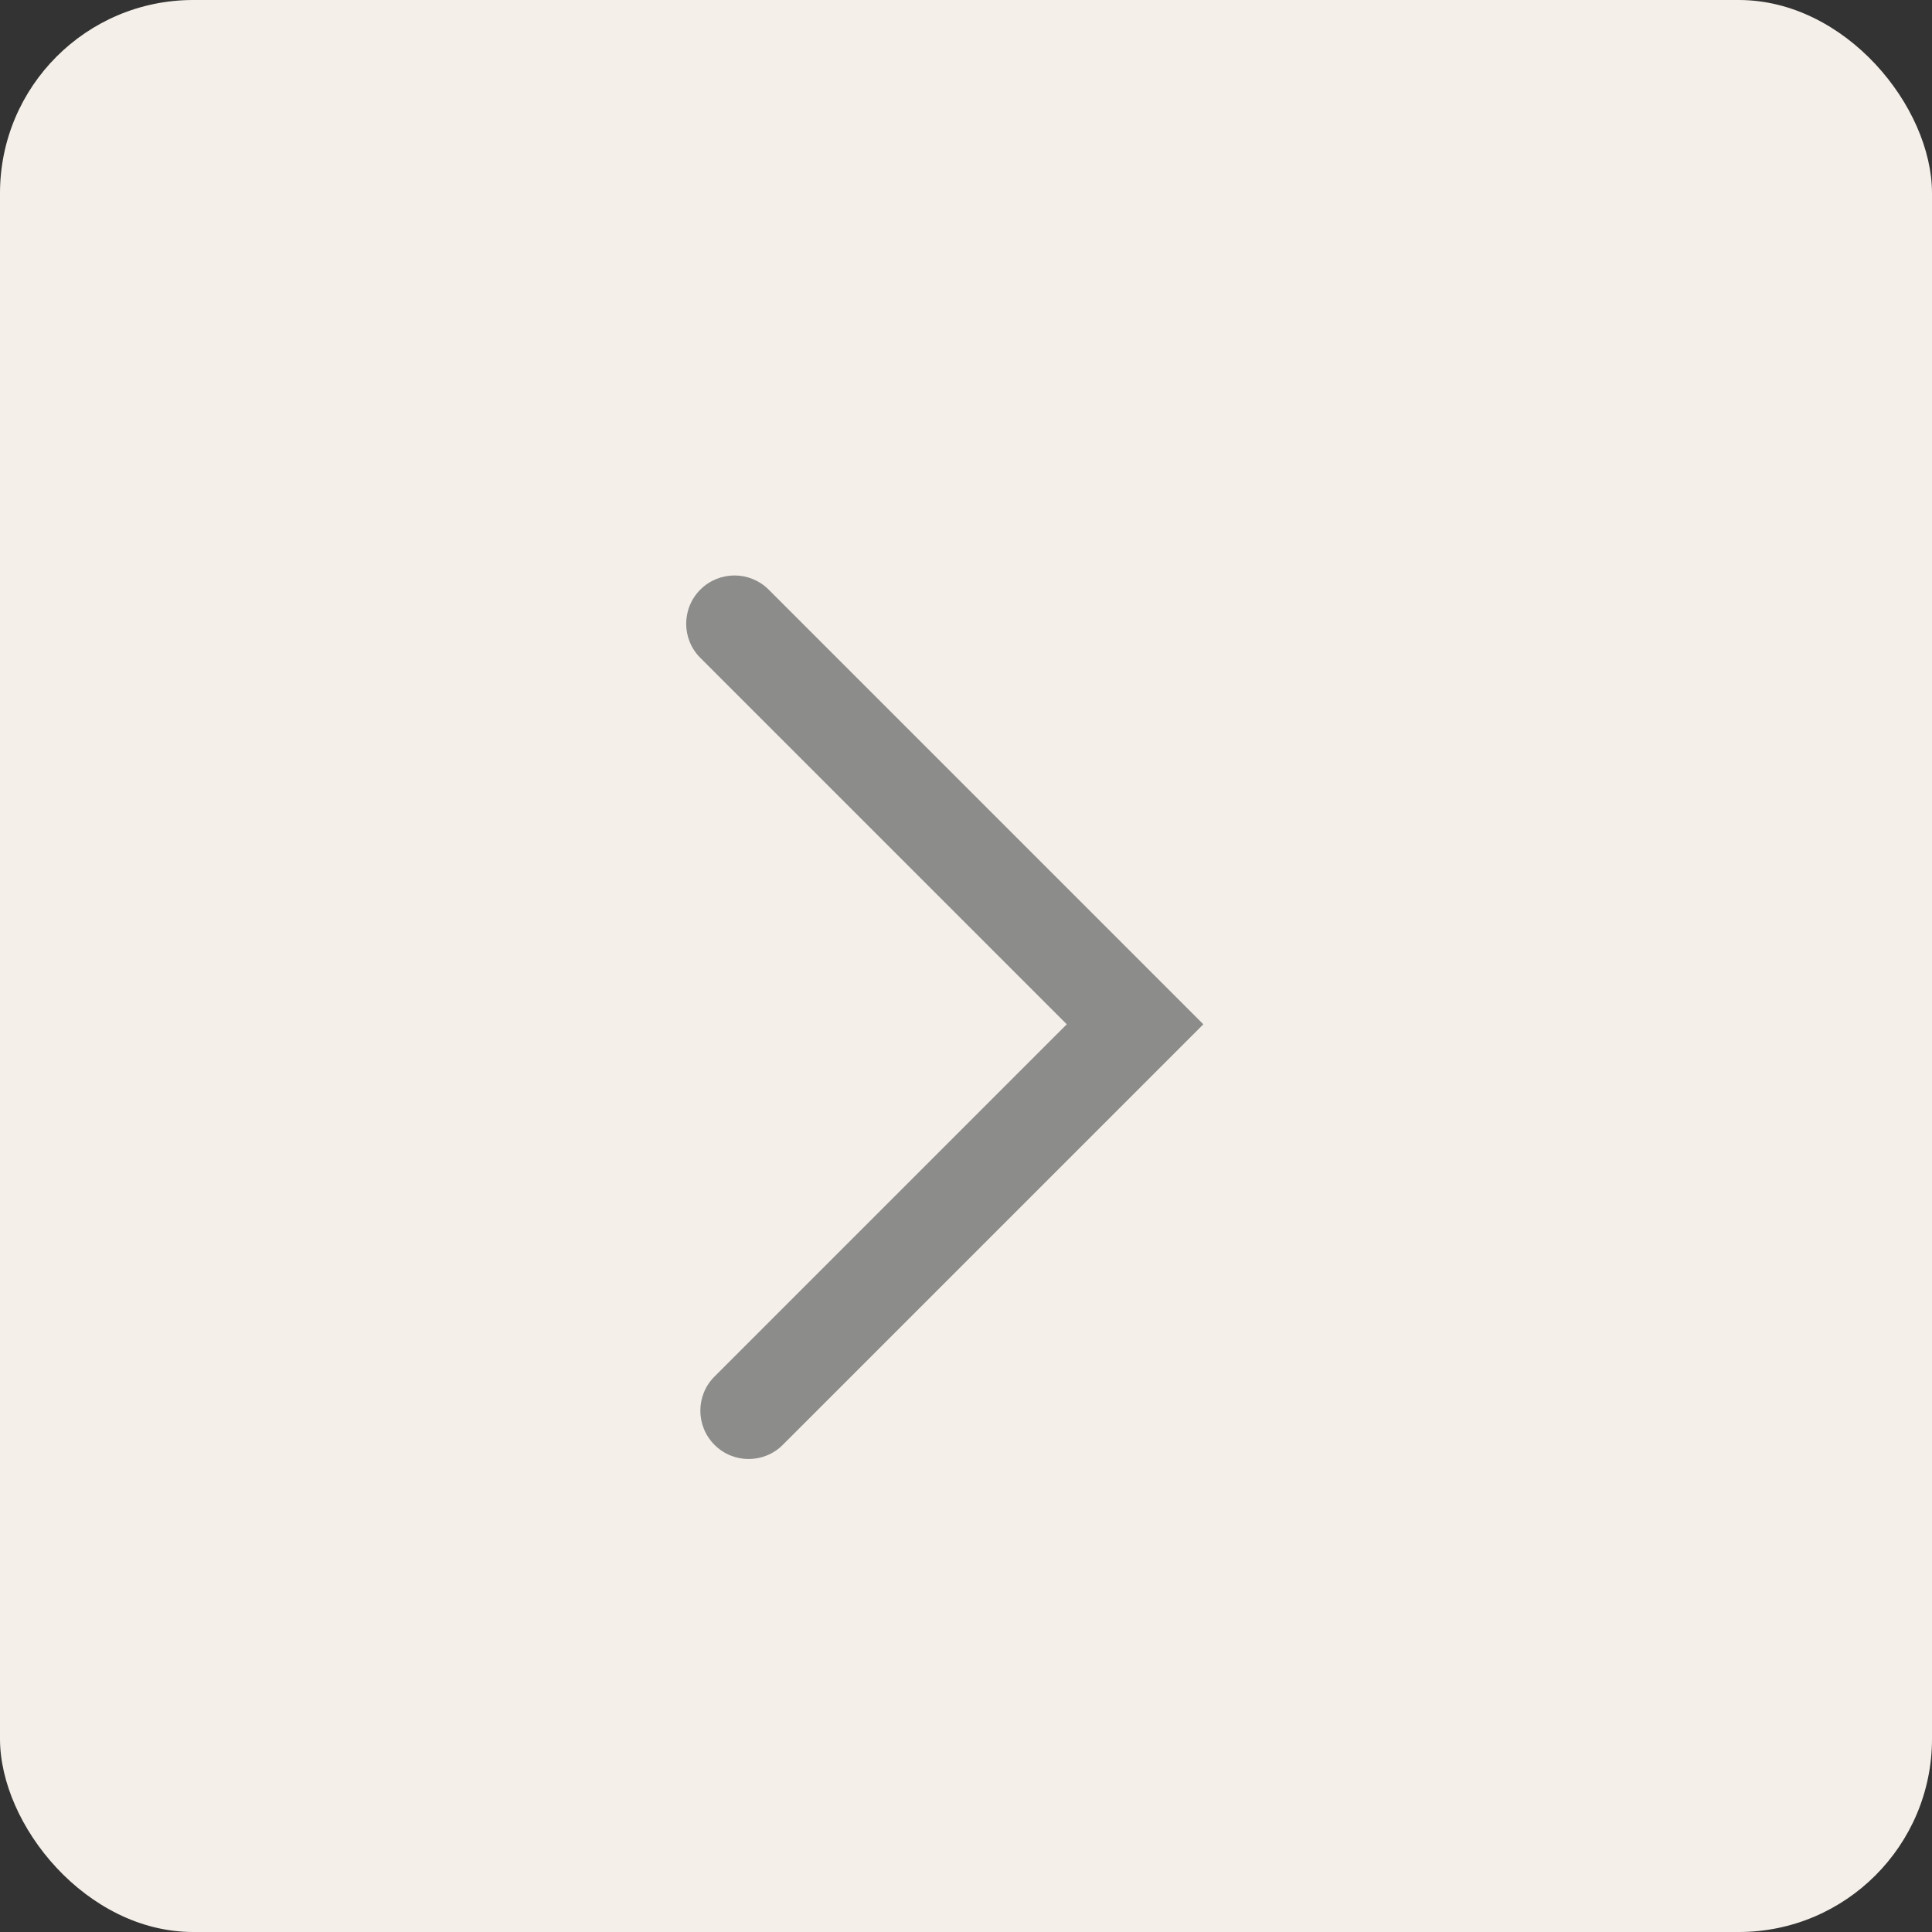
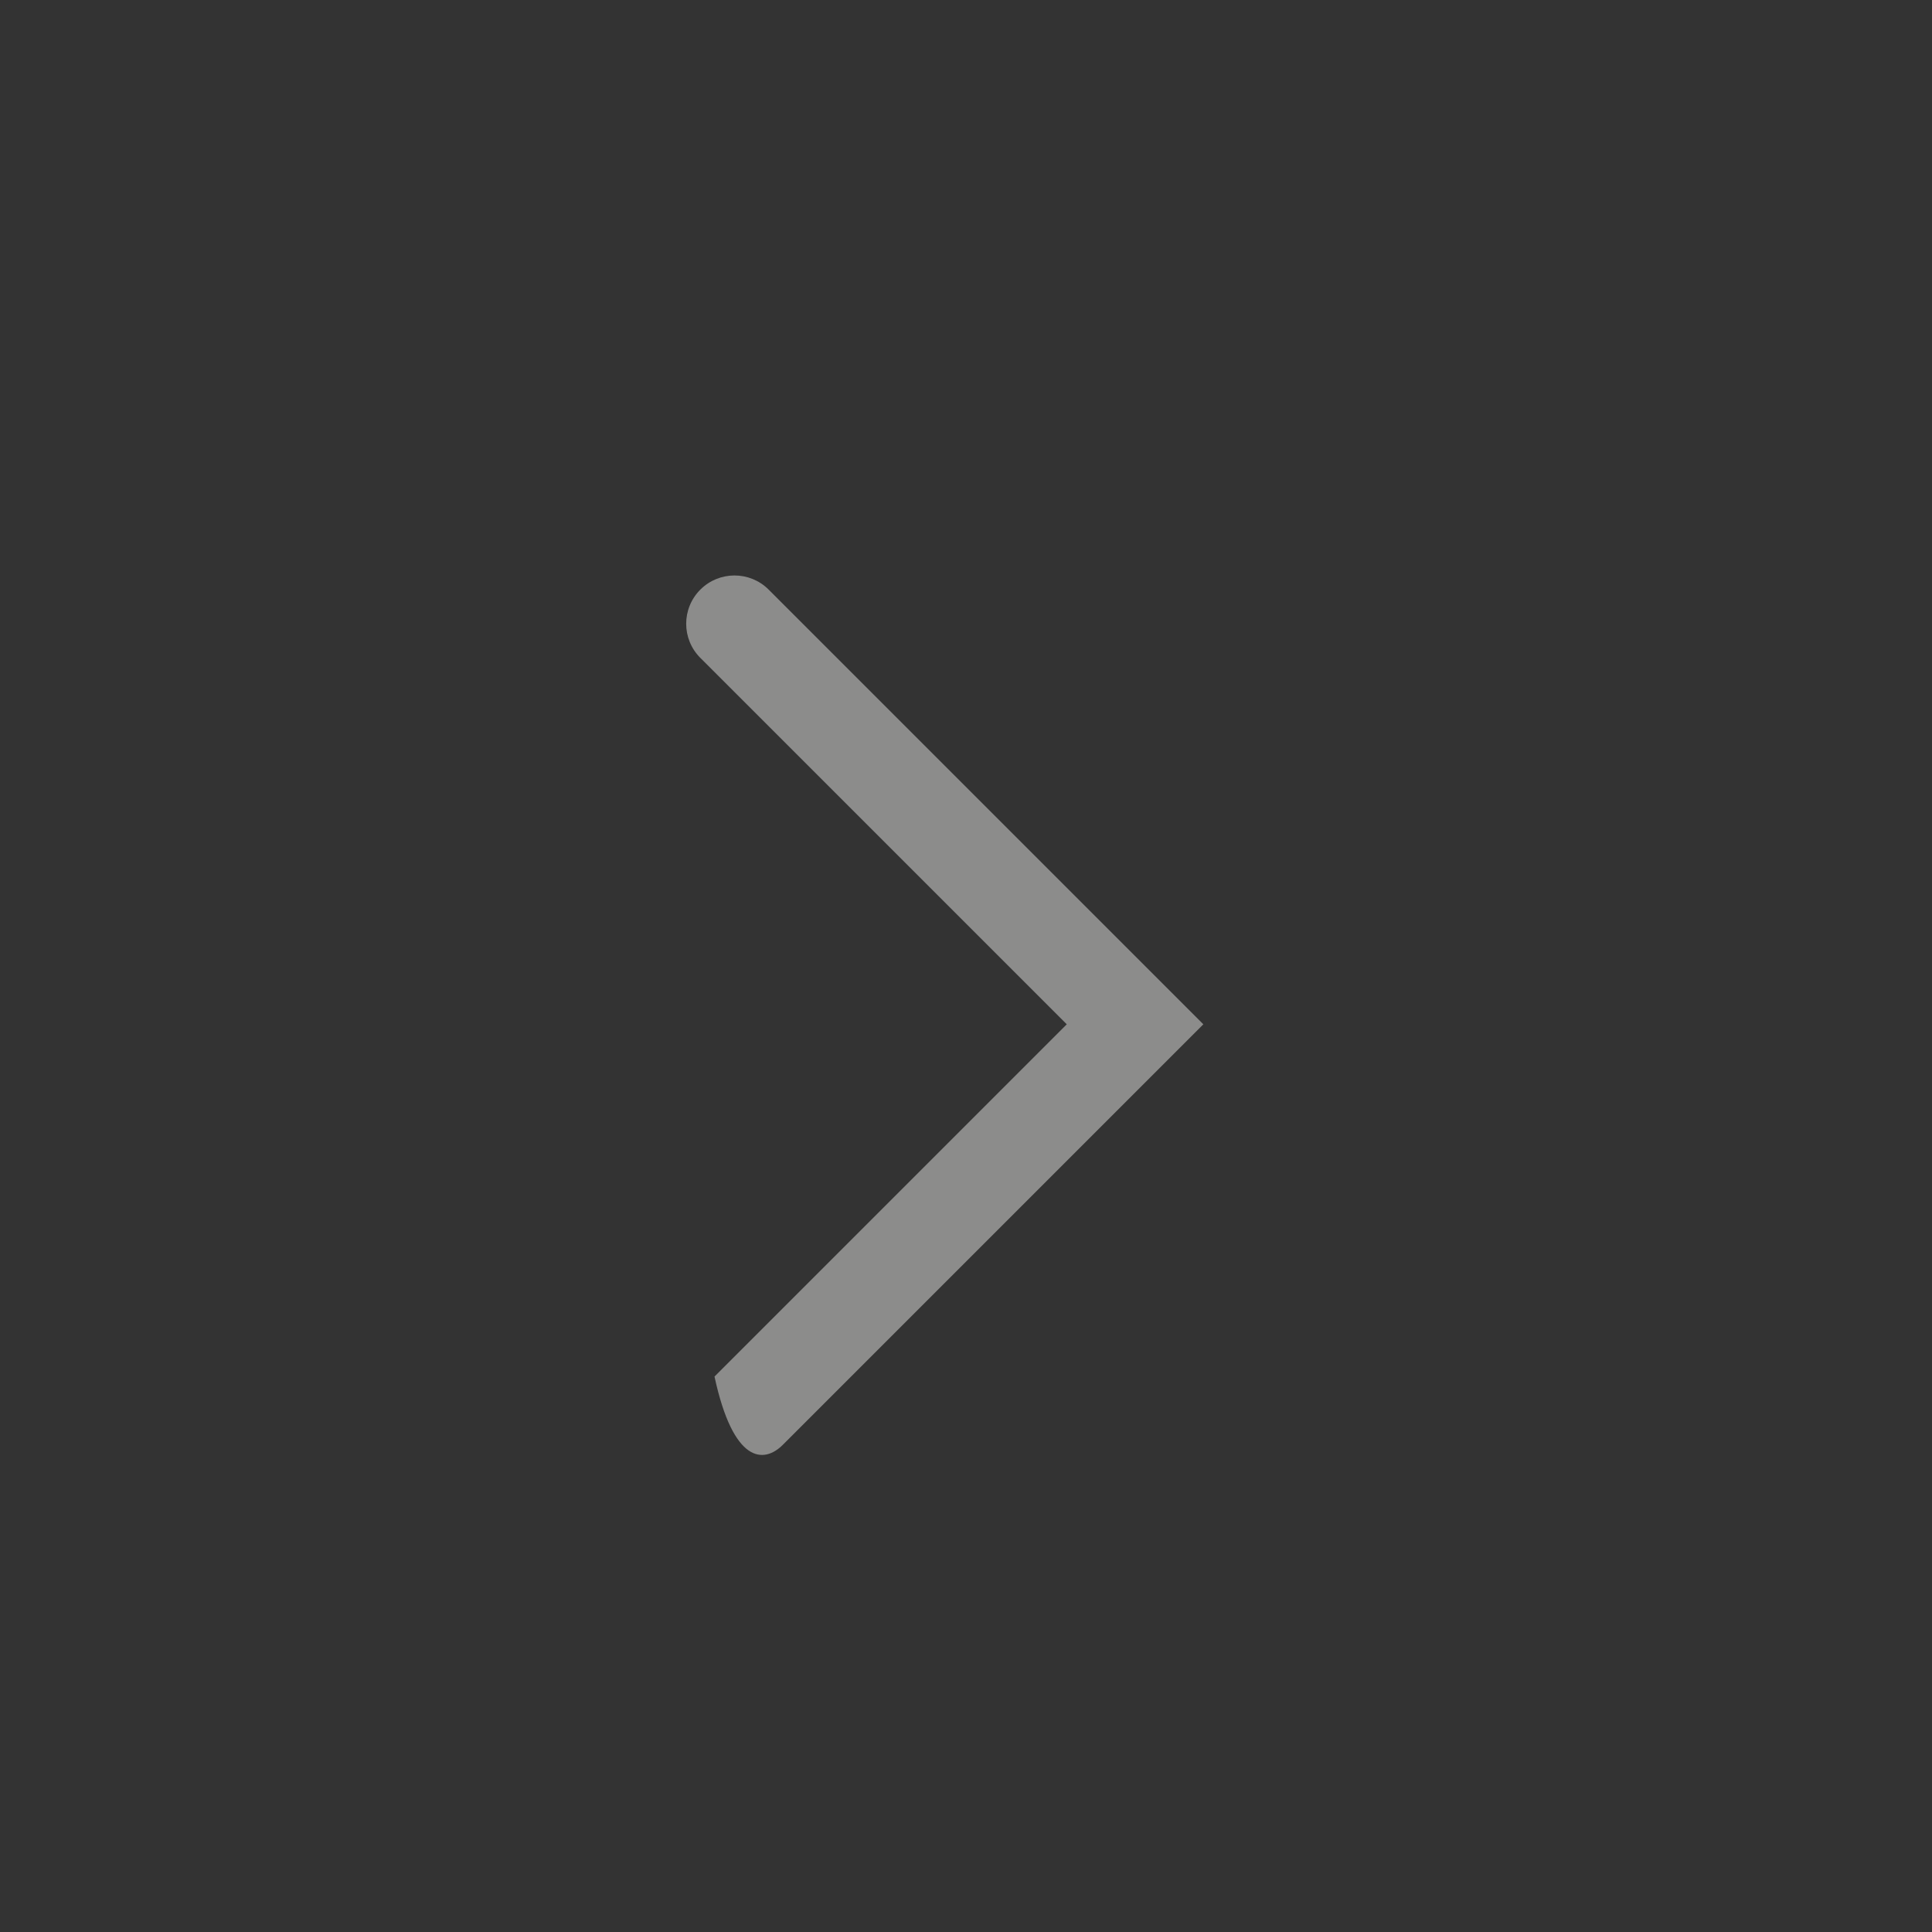
<svg xmlns="http://www.w3.org/2000/svg" width="40" height="40" viewBox="0 0 40 40" fill="none">
  <rect x="0" y="0" width="40" height="40" fill="#333333" stroke="none" />
-   <rect width="40" height="40" rx="4" fill="#F4EFE8" />
-   <path fill-rule="evenodd" clip-rule="evenodd" d="M15.914 12.207C15.524 11.817 14.89 11.817 14.5 12.207C14.109 12.598 14.109 13.231 14.5 13.621L22.086 21.207L14.793 28.5C14.402 28.89 14.402 29.523 14.793 29.914C15.183 30.305 15.816 30.305 16.207 29.914L23.5 22.621L24.5 21.621L24.914 21.207L15.914 12.207Z" fill="#8C8C8B" />
+   <path fill-rule="evenodd" clip-rule="evenodd" d="M15.914 12.207C15.524 11.817 14.89 11.817 14.5 12.207C14.109 12.598 14.109 13.231 14.5 13.621L22.086 21.207L14.793 28.5C15.183 30.305 15.816 30.305 16.207 29.914L23.5 22.621L24.5 21.621L24.914 21.207L15.914 12.207Z" fill="#8C8C8B" />
</svg>